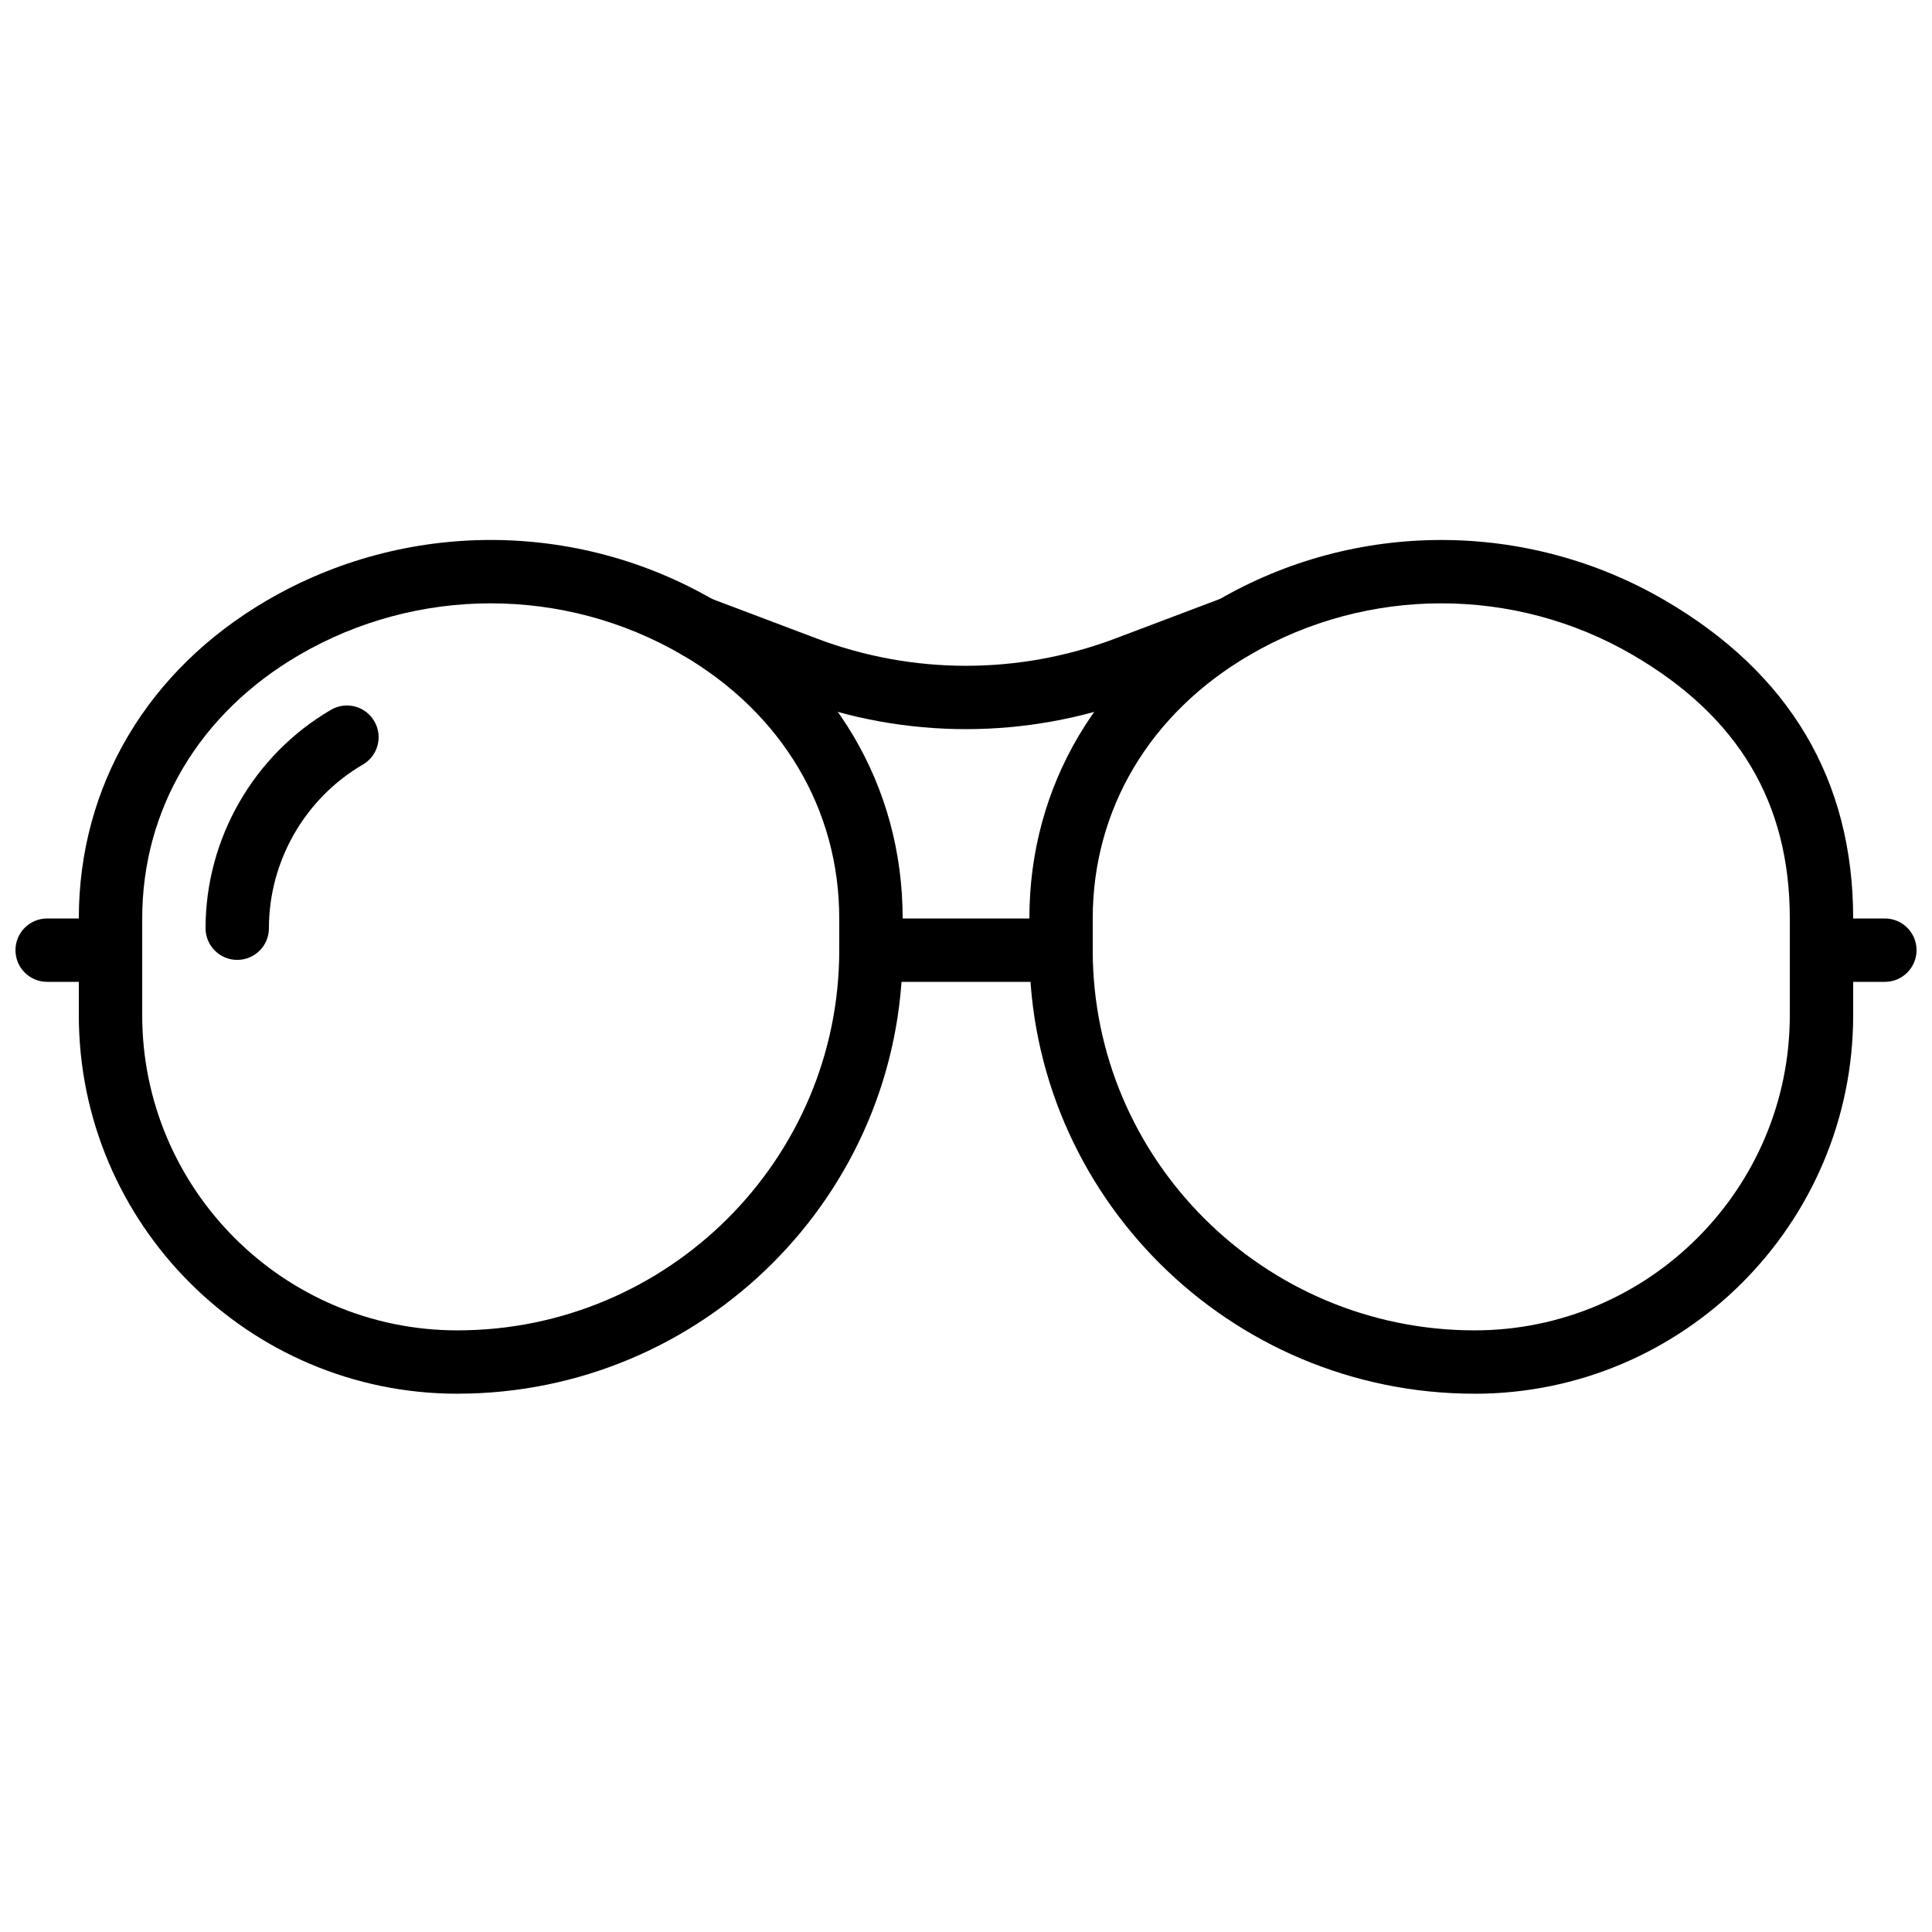
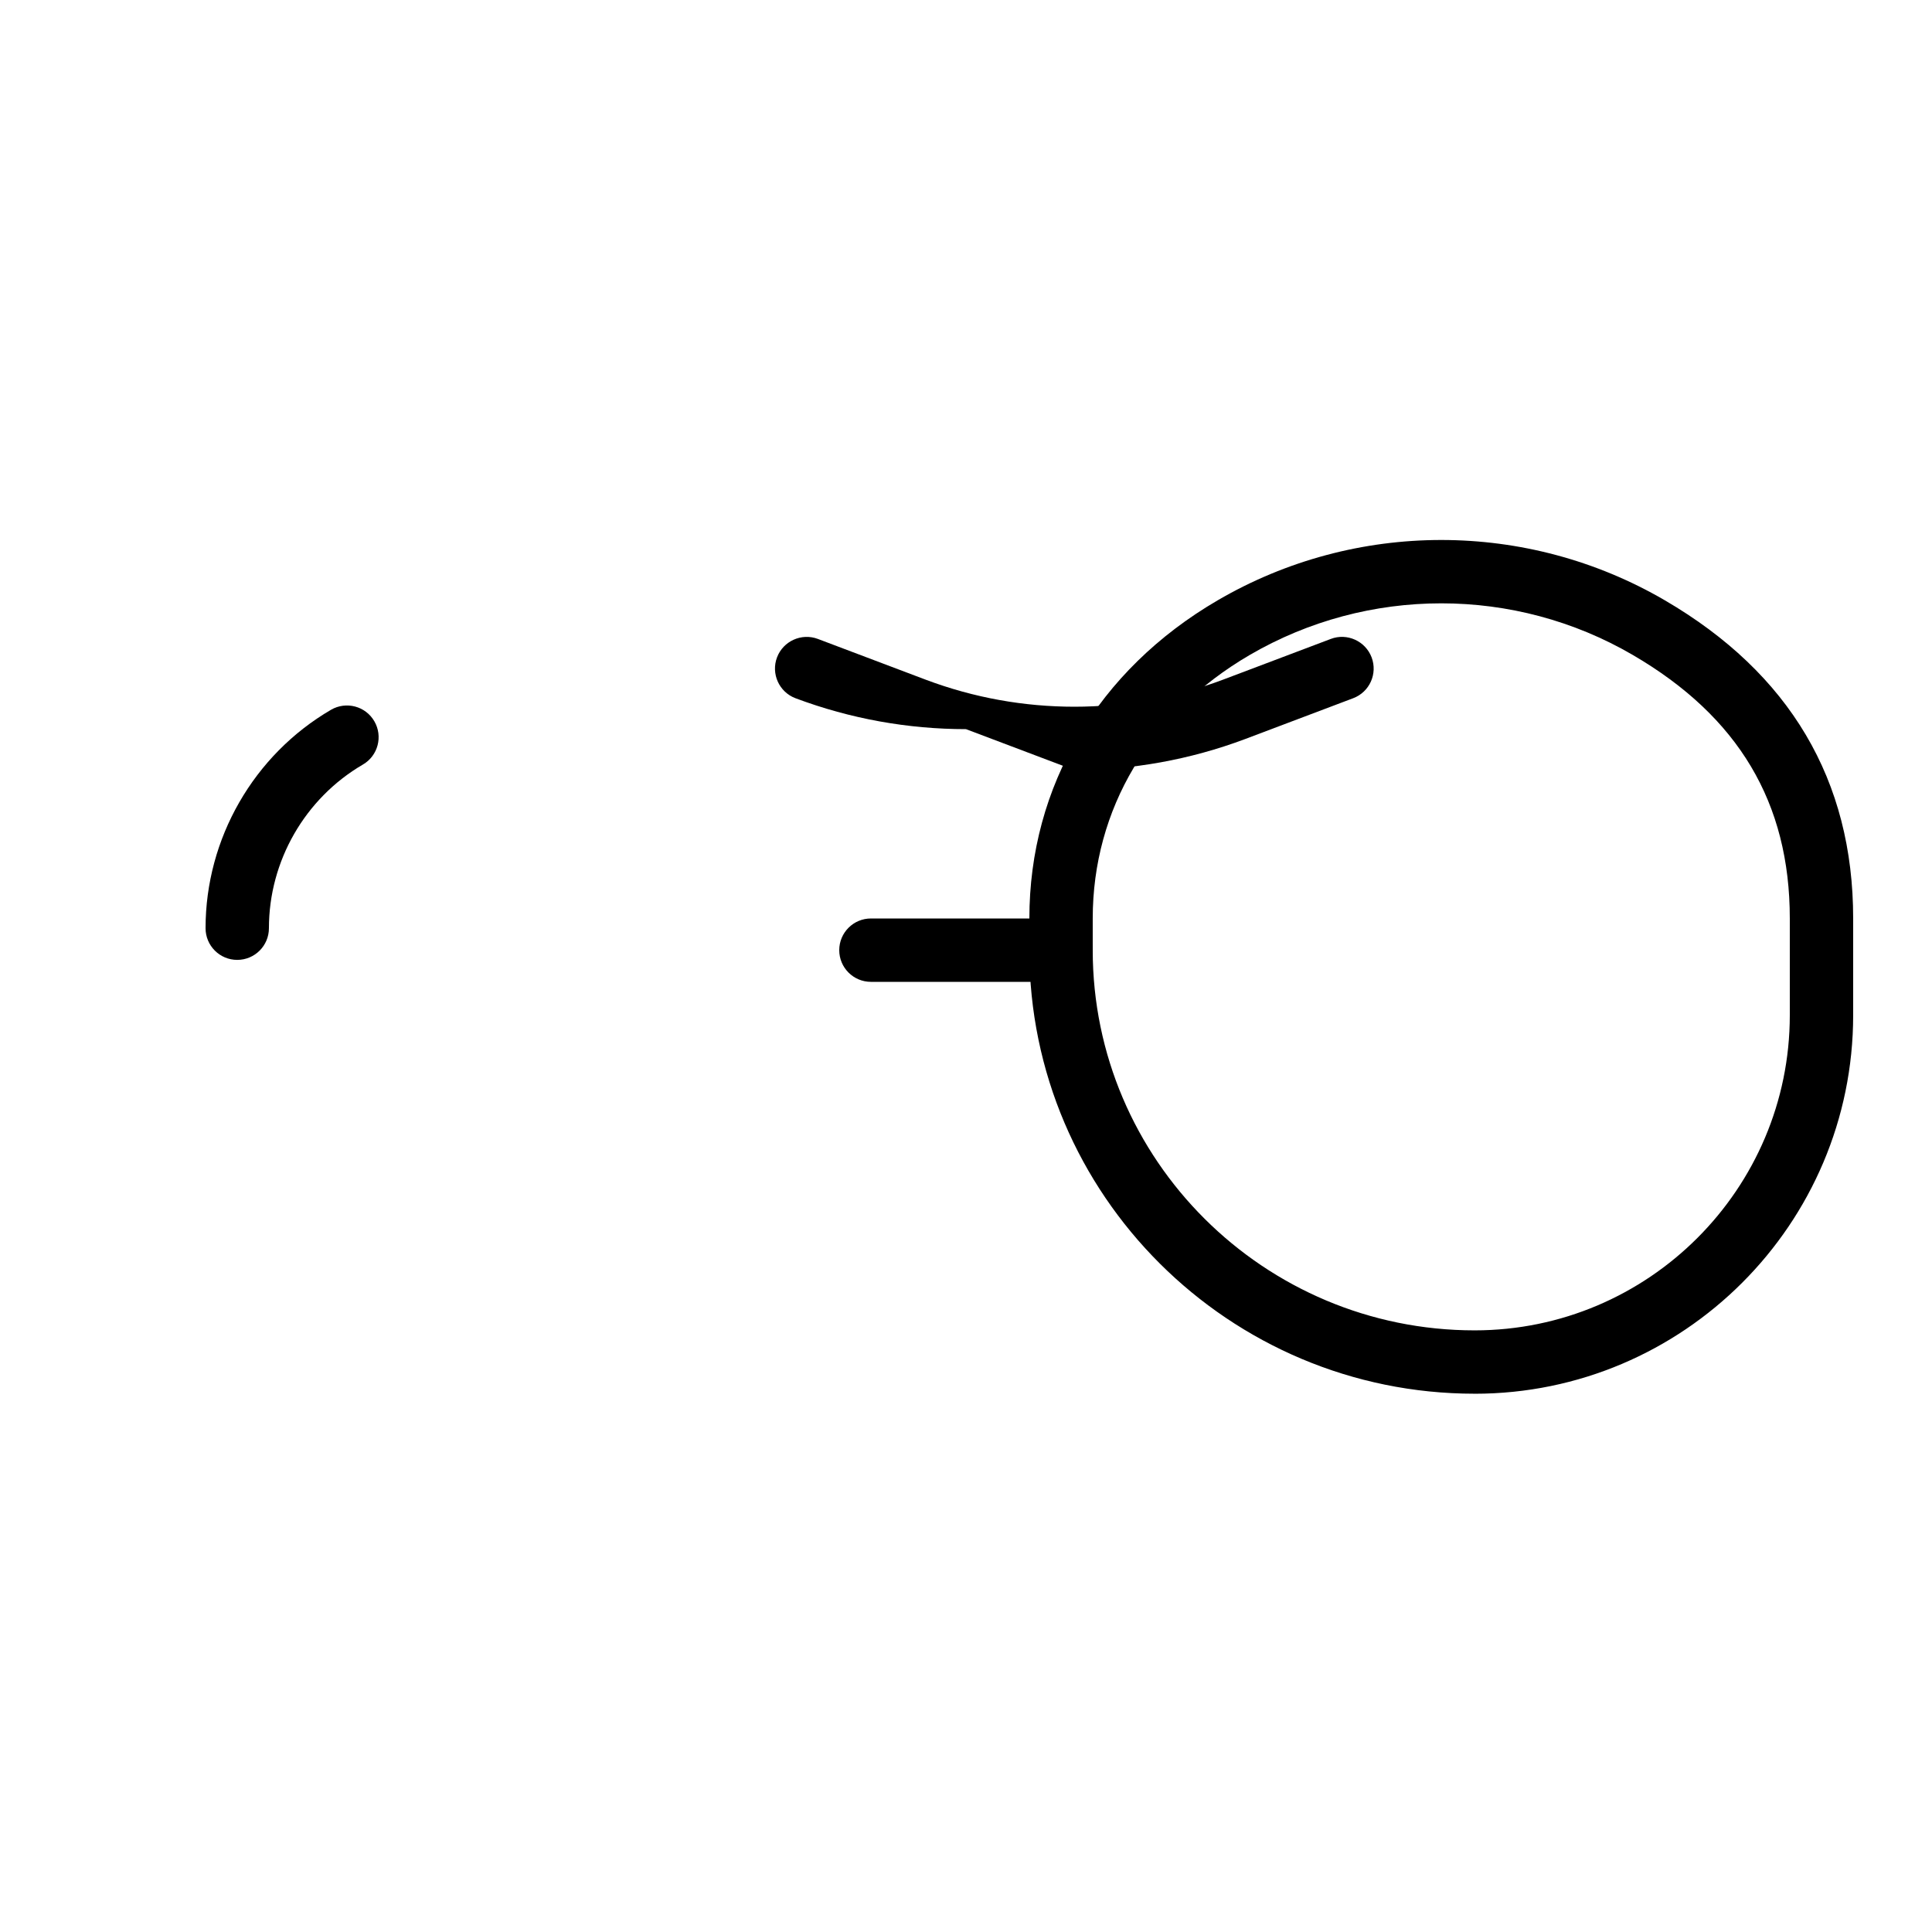
<svg xmlns="http://www.w3.org/2000/svg" width="800px" height="800px" version="1.1" viewBox="144 144 512 512">
  <defs>
    <clipPath id="b">
-       <path d="m148.09 387h33.906v18h-33.906z" />
-     </clipPath>
+       </clipPath>
    <clipPath id="a">
-       <path d="m618 387h33.902v18h-33.902z" />
-     </clipPath>
+       </clipPath>
  </defs>
-   <path d="m274.05 303.89c-17.566 0-35.125 4.566-50.793 13.703-26.414 15.418-41.57 40.859-41.57 69.812v25.633c0 46.059 37.465 83.523 83.523 83.523 55.805 0 101.2-45.199 101.2-100.76v-8.395c0-28.953-15.156-54.395-41.57-69.812-15.66-9.137-33.227-13.703-50.793-13.703m-8.84 209.46c-55.32 0-100.32-44.996-100.32-100.32v-25.633c0-35.082 18.188-65.816 49.902-84.312 36.562-21.32 81.953-21.32 118.52 0 31.715 18.496 49.902 49.23 49.902 84.312v8.395c0 64.824-52.934 117.55-118 117.55" fill-rule="evenodd" />
  <path d="m206.87 398.38c-4.641 0-8.395-3.762-8.395-8.398 0-23.738 12.738-45.914 33.242-57.879 4.012-2.332 9.152-0.98 11.477 3.023 2.336 4.004 0.992 9.145-3.012 11.48-15.367 8.965-24.914 25.582-24.914 43.375 0 4.637-3.754 8.398-8.398 8.398" fill-rule="evenodd" />
  <path d="m525.95 303.89c-17.566 0-35.125 4.566-50.793 13.703-26.418 15.418-41.574 40.859-41.574 69.812v8.395c0 55.562 45.402 100.76 101.21 100.76 46.059 0 83.523-37.465 83.523-83.523v-25.633c0-30.66-13.594-53.488-41.574-69.812-15.656-9.137-33.223-13.703-50.789-13.703m8.84 209.46c-65.066 0-118-52.73-118-117.55v-8.395c0-35.082 18.188-65.816 49.902-84.312 36.559-21.32 81.953-21.32 118.51 0 33.109 19.32 49.902 47.684 49.902 84.312v25.633c0 55.32-44.996 100.32-100.32 100.32" fill-rule="evenodd" />
  <path d="m425.19 404.2h-50.383c-4.644 0-8.398-3.762-8.398-8.395 0-4.637 3.754-8.398 8.398-8.398h50.383c4.641 0 8.395 3.762 8.395 8.398 0 4.633-3.754 8.395-8.395 8.395" fill-rule="evenodd" />
-   <path d="m399.99 337.23c-15.309 0-30.617-2.727-45.184-8.195l-28.711-10.848c-4.332-1.637-6.523-6.481-4.887-10.824 1.637-4.332 6.508-6.516 10.824-4.887l28.684 10.84c25.344 9.508 53.246 9.496 78.586-0.008l28.66-10.832c4.312-1.645 9.176 0.547 10.82 4.887 1.641 4.344-0.551 9.188-4.887 10.824l-28.684 10.84c-14.594 5.469-29.906 8.203-45.223 8.203" fill-rule="evenodd" />
+   <path d="m399.99 337.23c-15.309 0-30.617-2.727-45.184-8.195c-4.332-1.637-6.523-6.481-4.887-10.824 1.637-4.332 6.508-6.516 10.824-4.887l28.684 10.84c25.344 9.508 53.246 9.496 78.586-0.008l28.66-10.832c4.312-1.645 9.176 0.547 10.82 4.887 1.641 4.344-0.551 9.188-4.887 10.824l-28.684 10.84c-14.594 5.469-29.906 8.203-45.223 8.203" fill-rule="evenodd" />
  <g clip-path="url(#b)">
    <path d="m173.29 404.2h-16.793c-4.644 0-8.398-3.762-8.398-8.395 0-4.637 3.754-8.398 8.398-8.398h16.793c4.644 0 8.398 3.762 8.398 8.398 0 4.633-3.754 8.395-8.398 8.395" fill-rule="evenodd" />
  </g>
  <g clip-path="url(#a)">
    <path d="m643.51 404.2h-16.793c-4.644 0-8.398-3.762-8.398-8.395 0-4.637 3.754-8.398 8.398-8.398h16.793c4.644 0 8.395 3.762 8.395 8.398 0 4.633-3.75 8.395-8.395 8.395" fill-rule="evenodd" />
  </g>
</svg>